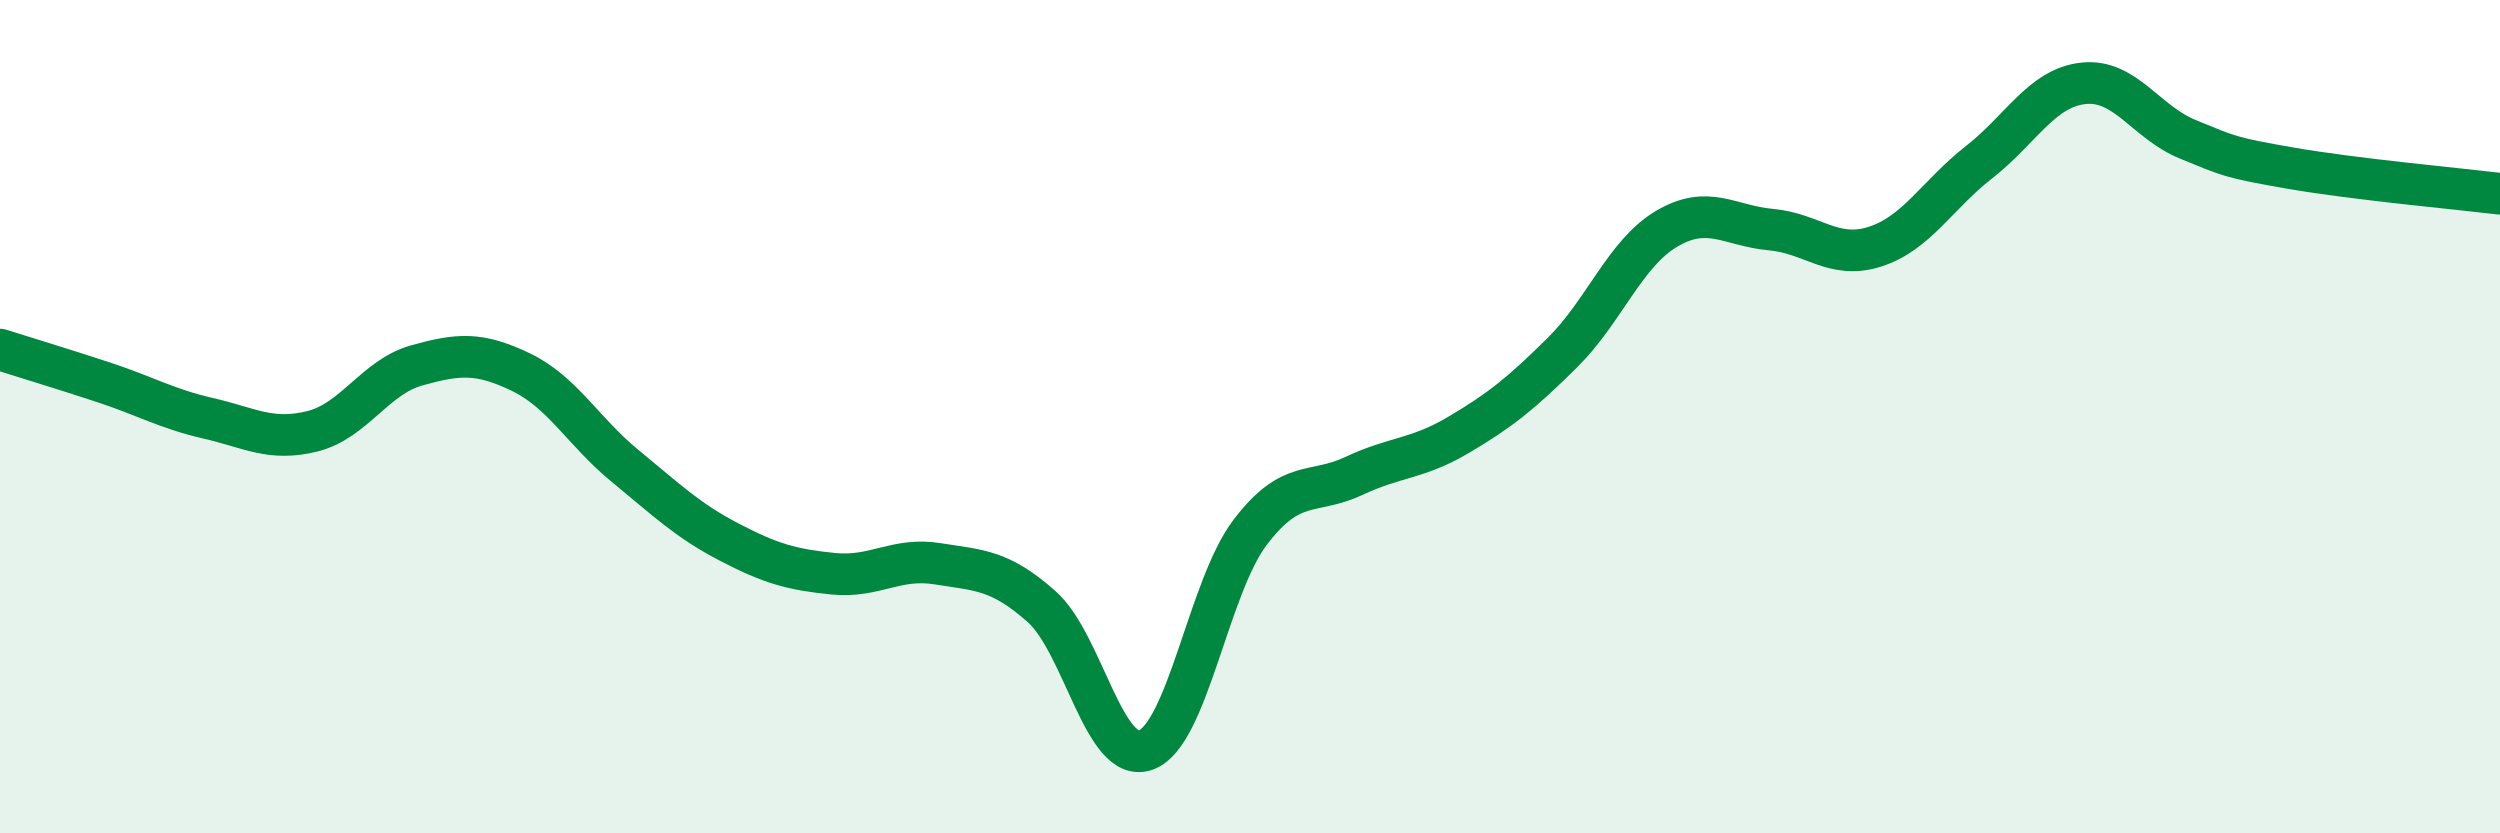
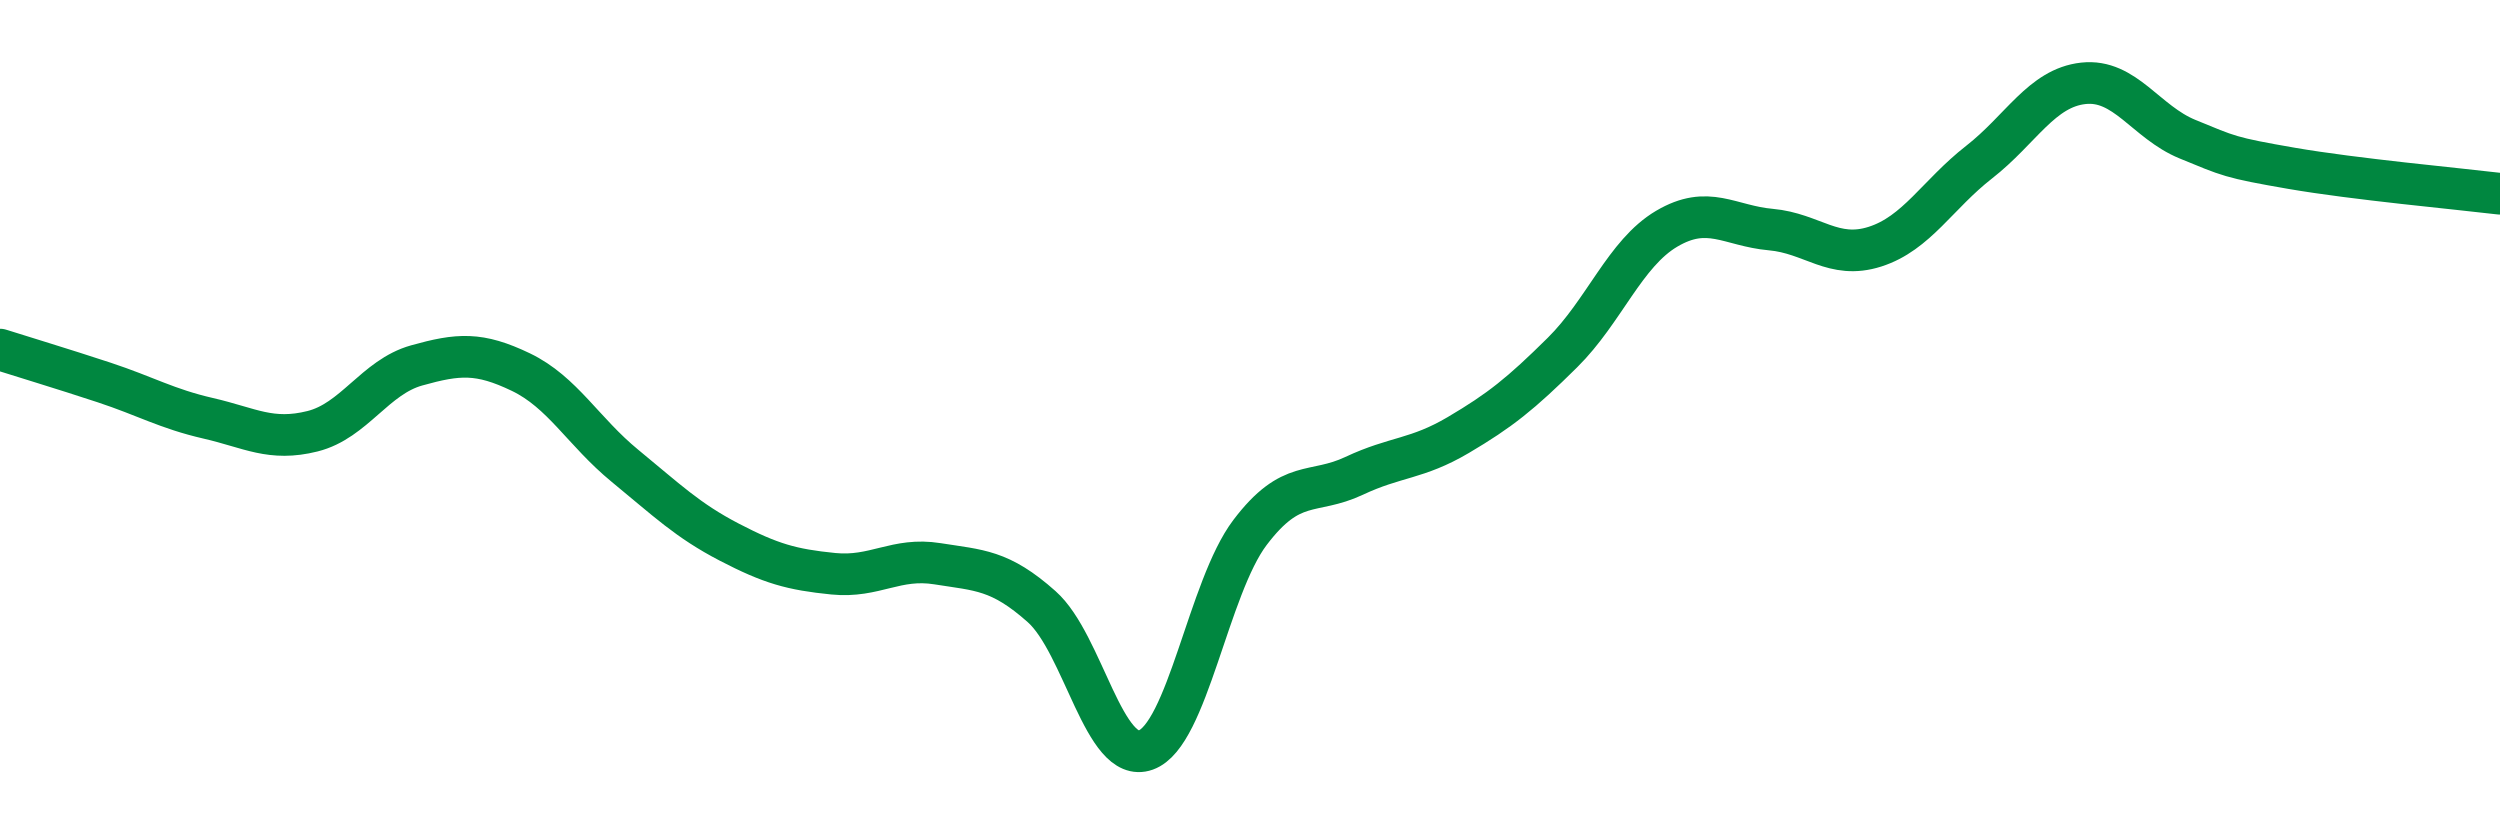
<svg xmlns="http://www.w3.org/2000/svg" width="60" height="20" viewBox="0 0 60 20">
-   <path d="M 0,8.39 C 0.5,8.55 1.5,8.85 2.5,9.18 C 3.5,9.51 4,9.81 5,10.04 C 6,10.27 6.5,10.6 7.5,10.35 C 8.5,10.1 9,9.05 10,8.77 C 11,8.49 11.5,8.45 12.5,8.93 C 13.5,9.41 14,10.36 15,11.18 C 16,12 16.5,12.49 17.5,13.01 C 18.5,13.53 19,13.67 20,13.77 C 21,13.87 21.5,13.37 22.5,13.53 C 23.5,13.69 24,13.67 25,14.56 C 26,15.45 26.5,18.36 27.5,18 C 28.5,17.64 29,14.1 30,12.78 C 31,11.46 31.5,11.89 32.5,11.42 C 33.5,10.95 34,11.03 35,10.44 C 36,9.85 36.5,9.45 37.5,8.46 C 38.5,7.47 39,6.08 40,5.49 C 41,4.9 41.5,5.42 42.5,5.51 C 43.5,5.6 44,6.24 45,5.92 C 46,5.6 46.5,4.67 47.5,3.89 C 48.5,3.11 49,2.11 50,2 C 51,1.89 51.5,2.93 52.5,3.34 C 53.5,3.75 53.5,3.78 55,4.04 C 56.5,4.3 59,4.53 60,4.65L60 20L0 20Z" fill="#008740" opacity="0.1" stroke-linecap="round" stroke-linejoin="round" />
  <path d="M 0,8.39 C 0.5,8.55 1.5,8.85 2.5,9.18 C 3.5,9.51 4,9.81 5,10.04 C 6,10.27 6.5,10.6 7.5,10.35 C 8.5,10.1 9,9.05 10,8.77 C 11,8.49 11.5,8.45 12.5,8.93 C 13.5,9.41 14,10.36 15,11.18 C 16,12 16.5,12.49 17.5,13.01 C 18.5,13.53 19,13.67 20,13.77 C 21,13.87 21.5,13.37 22.5,13.53 C 23.5,13.69 24,13.67 25,14.56 C 26,15.45 26.5,18.36 27.5,18 C 28.5,17.64 29,14.1 30,12.78 C 31,11.46 31.5,11.89 32.5,11.42 C 33.5,10.95 34,11.03 35,10.44 C 36,9.85 36.5,9.45 37.5,8.46 C 38.5,7.47 39,6.08 40,5.49 C 41,4.9 41.5,5.42 42.5,5.51 C 43.5,5.6 44,6.24 45,5.92 C 46,5.6 46.5,4.67 47.5,3.89 C 48.5,3.11 49,2.11 50,2 C 51,1.89 51.5,2.93 52.5,3.34 C 53.5,3.75 53.5,3.78 55,4.04 C 56.5,4.3 59,4.53 60,4.65" stroke="#008740" stroke-width="1" fill="none" stroke-linecap="round" stroke-linejoin="round" />
</svg>